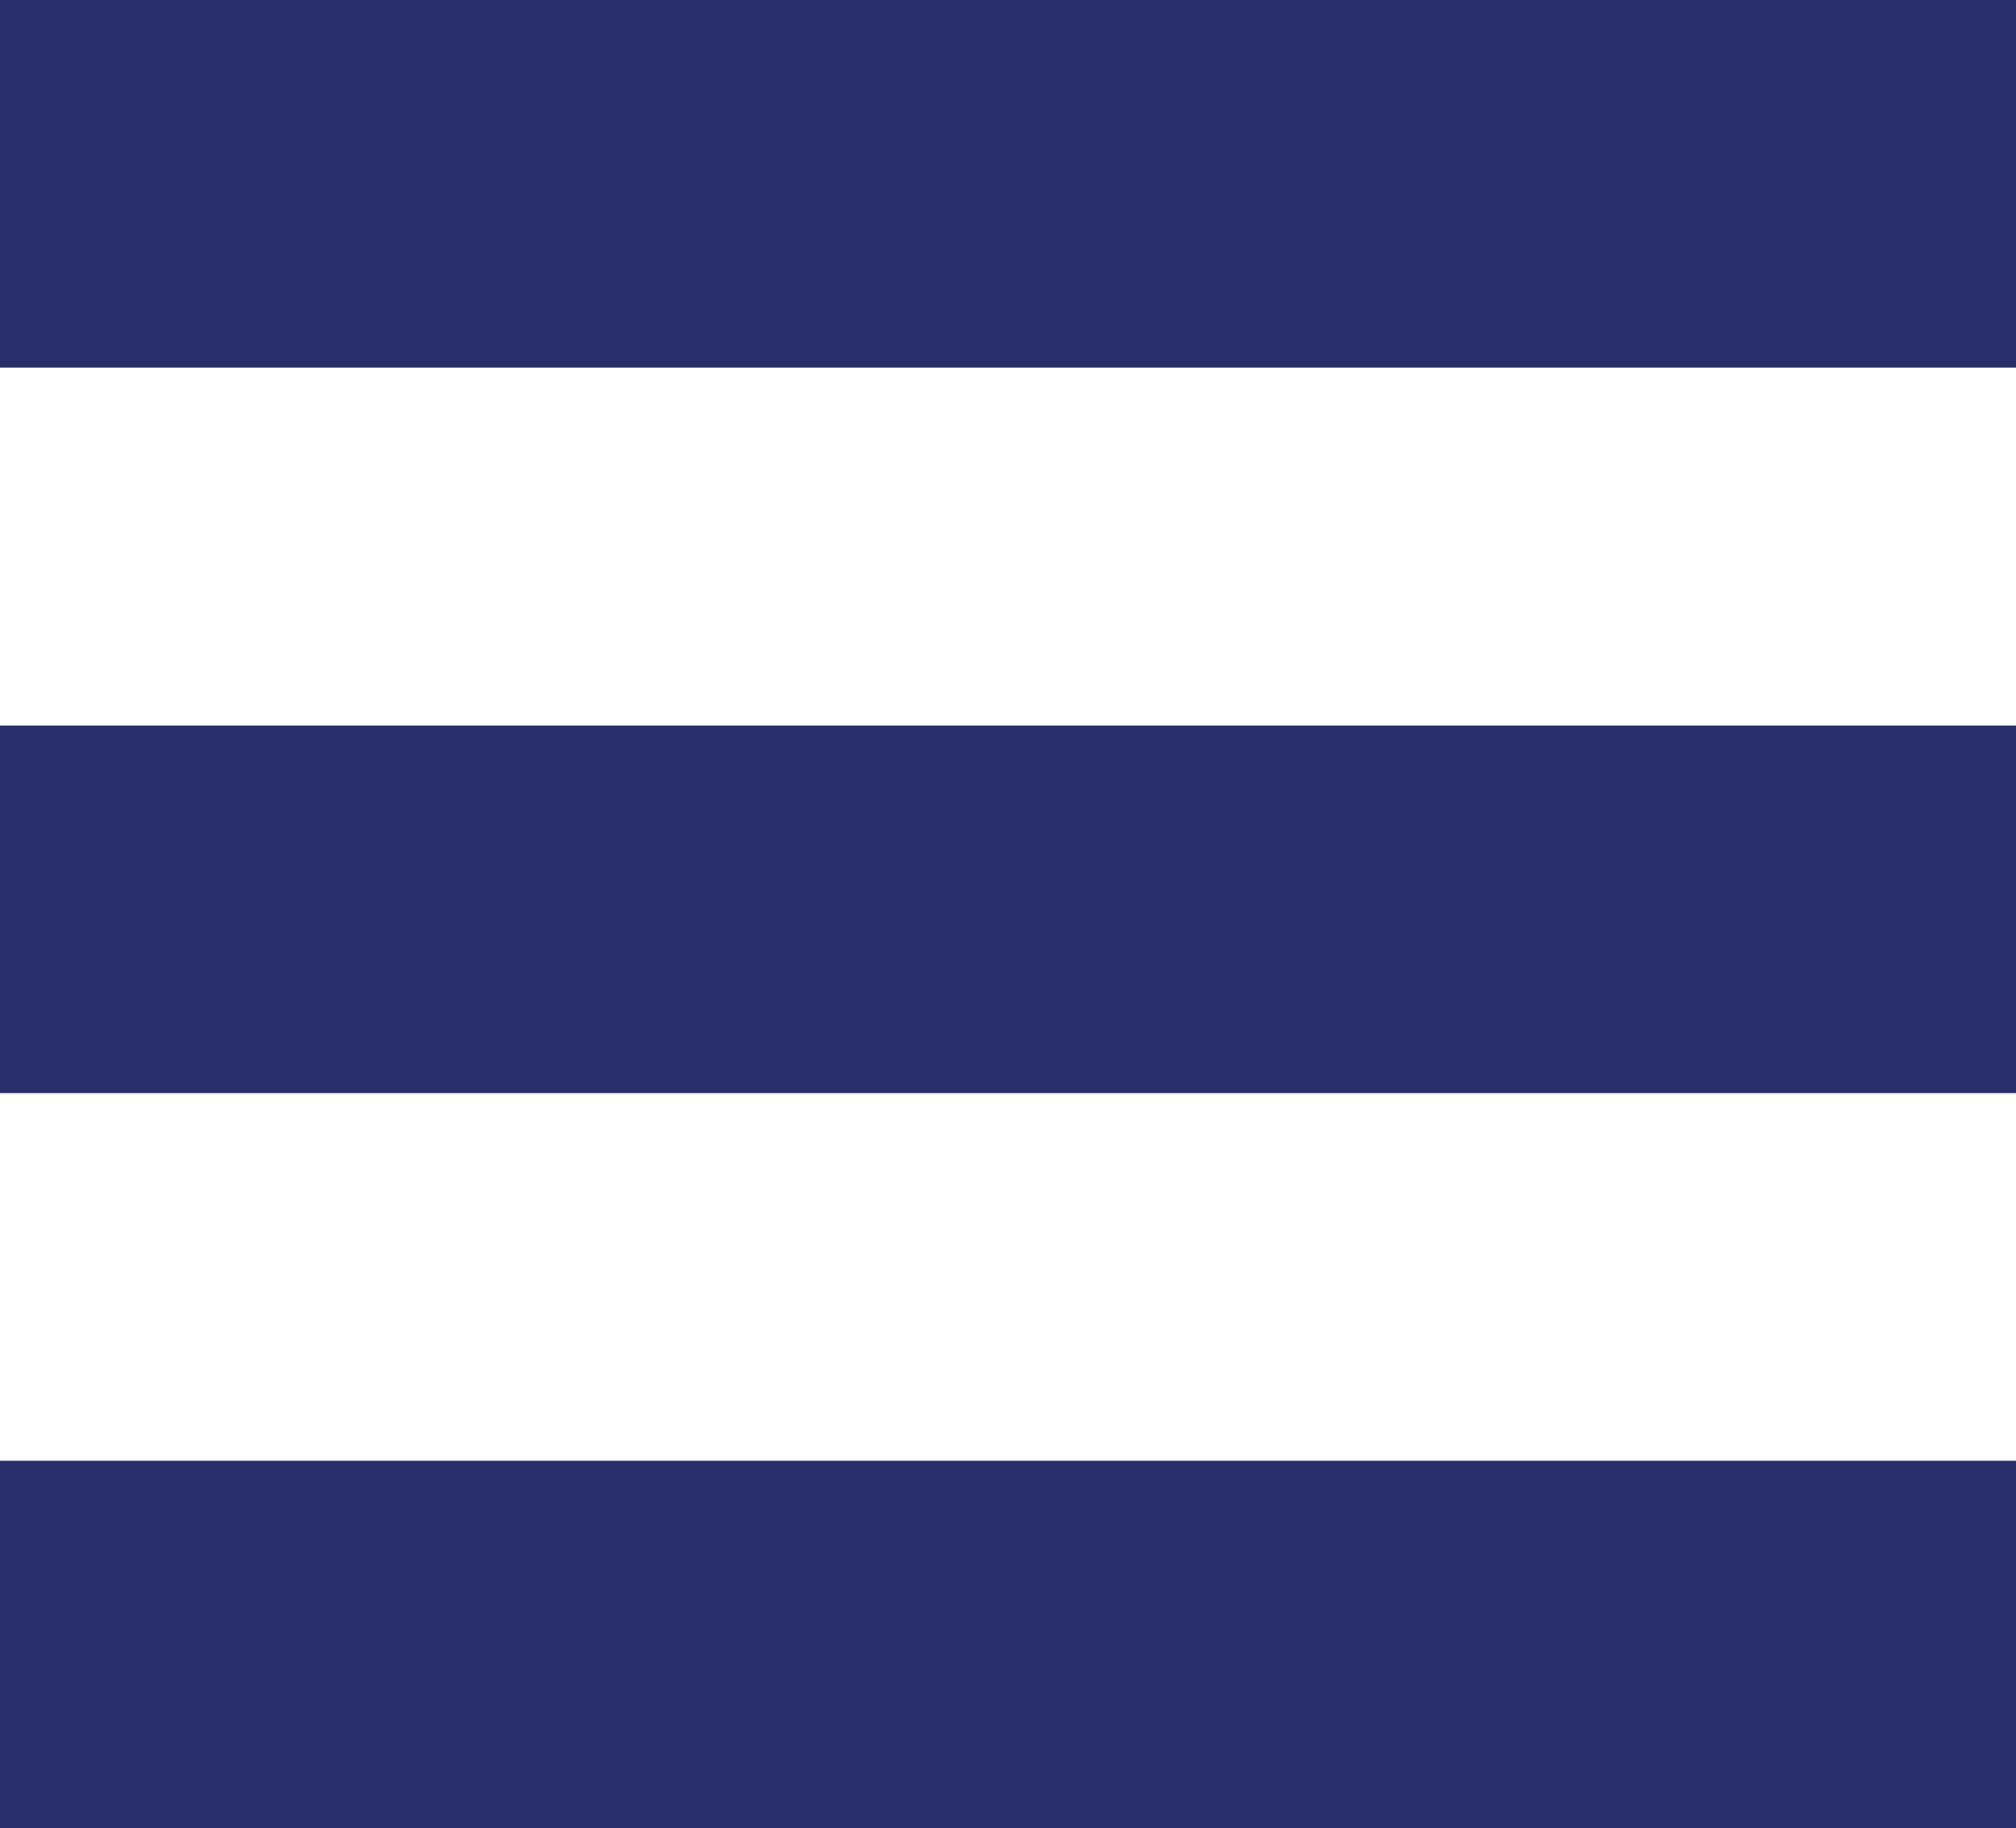
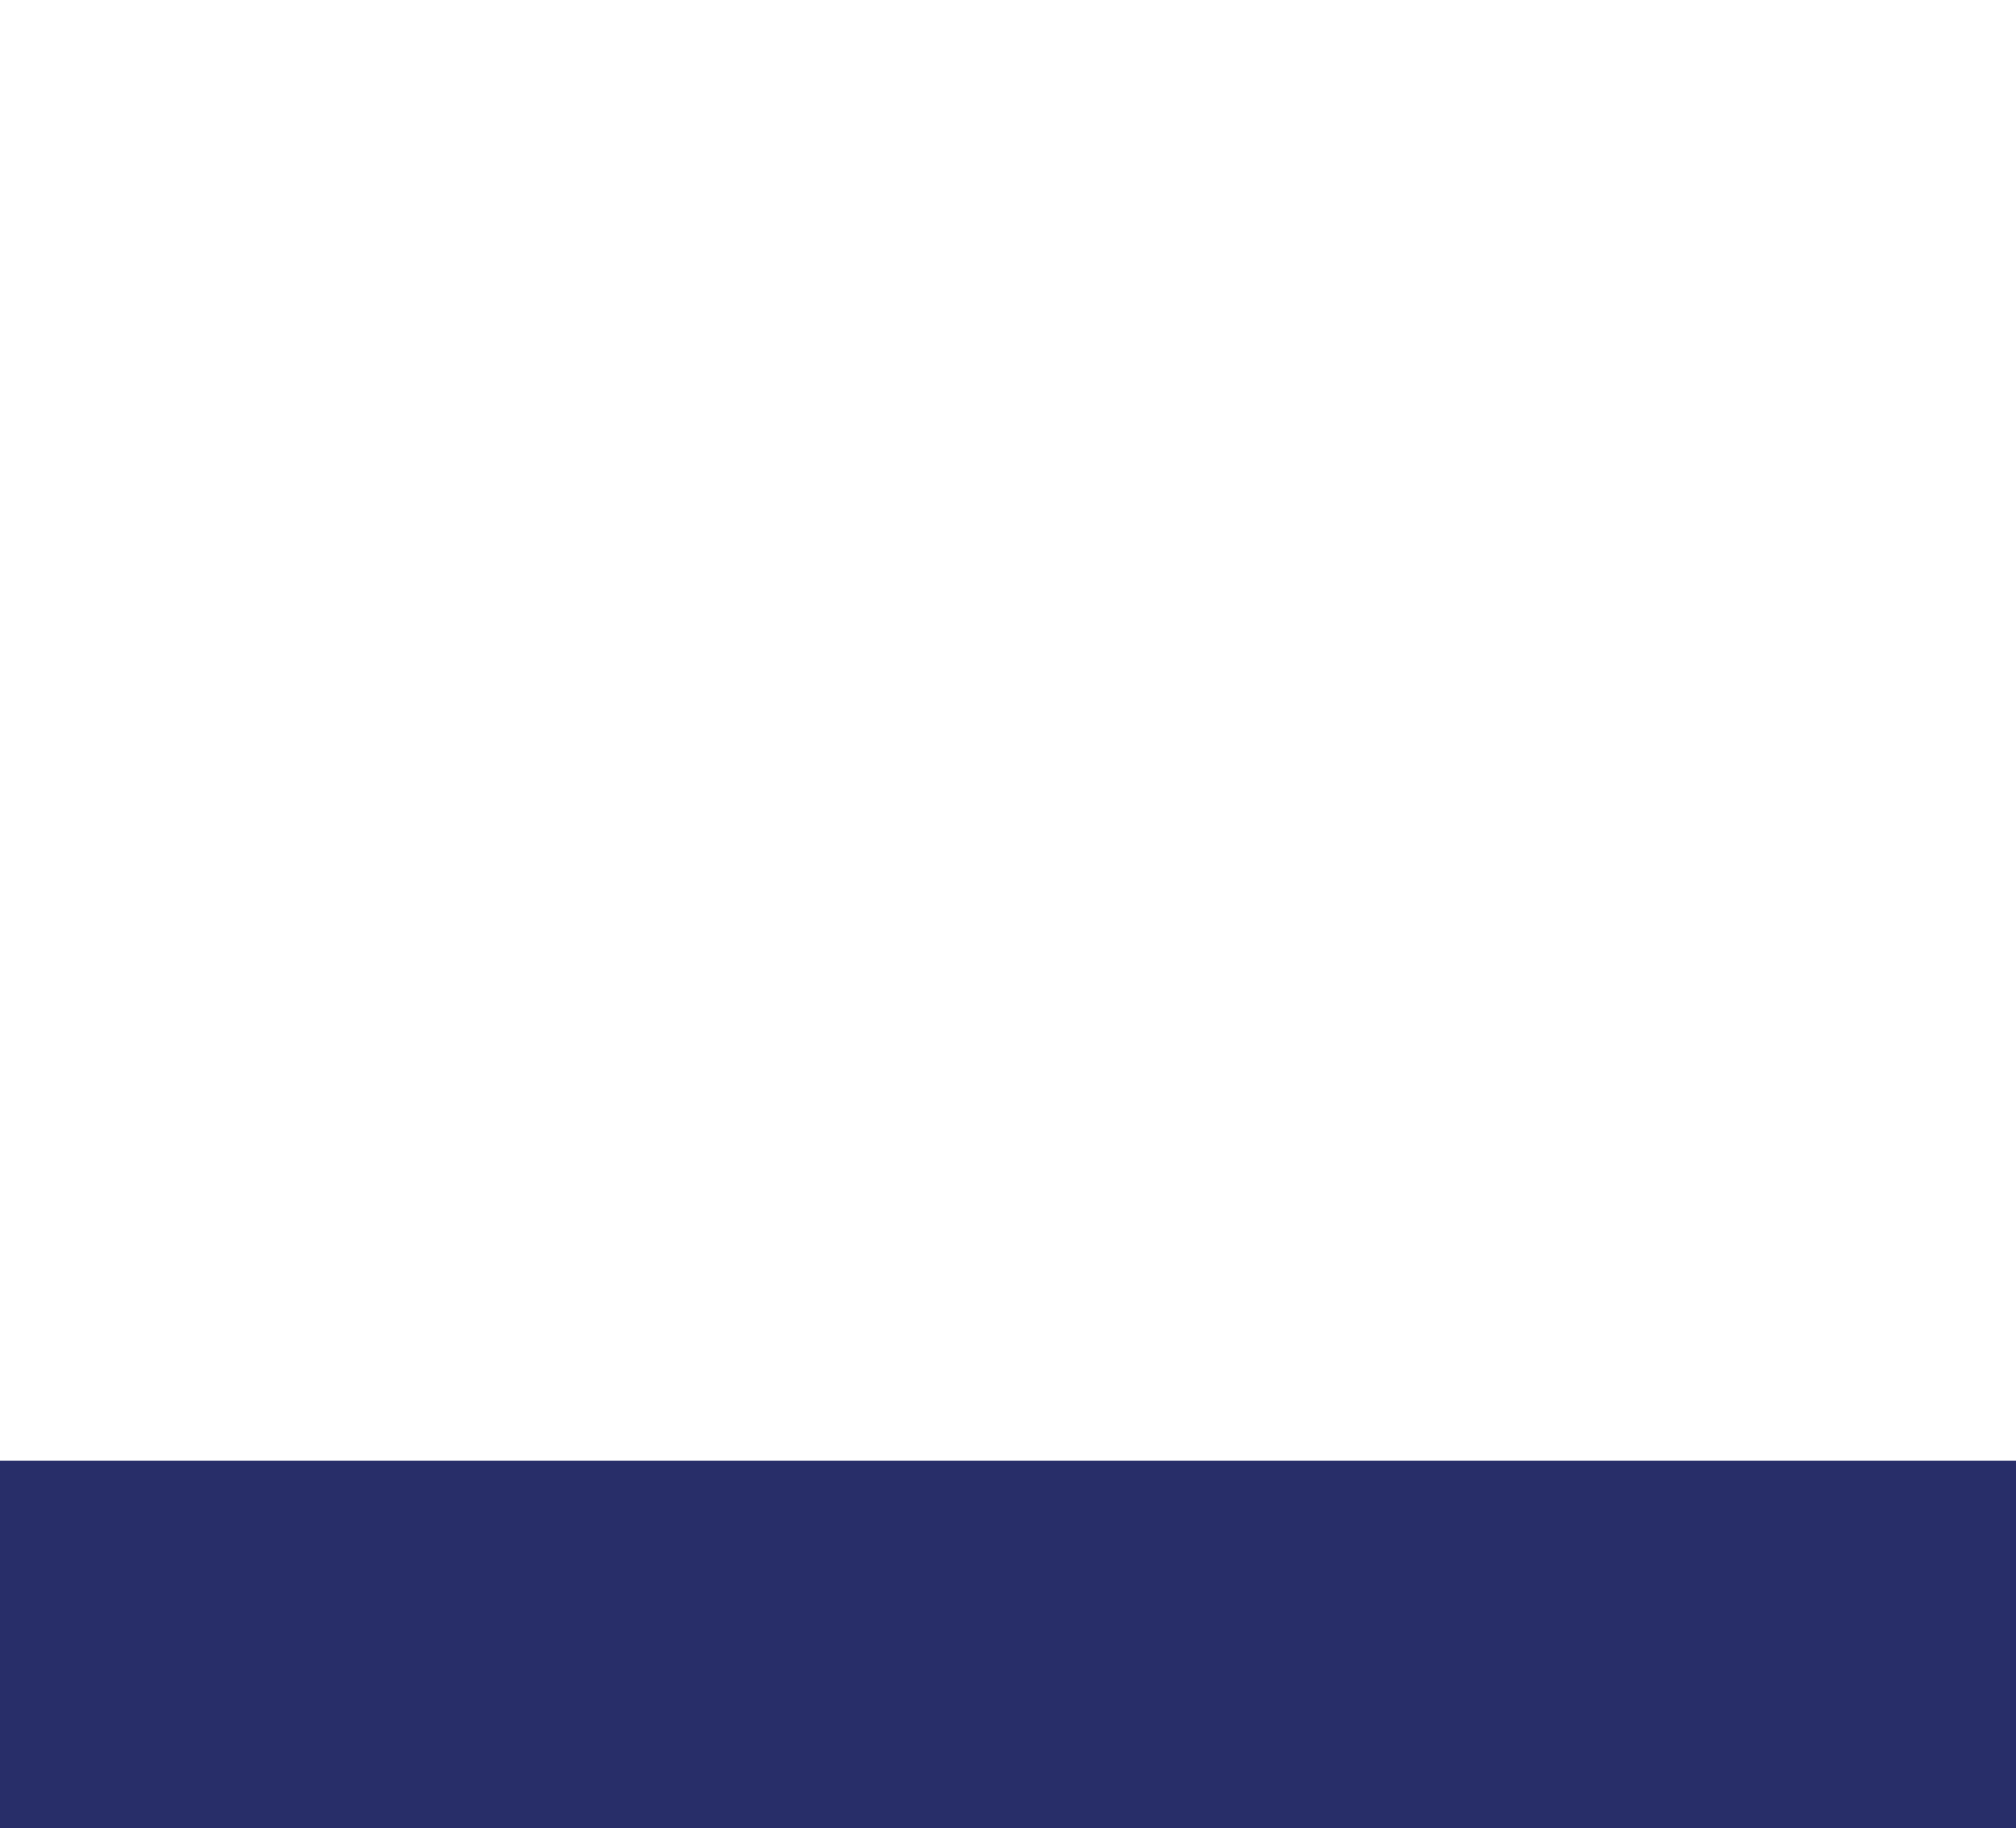
<svg xmlns="http://www.w3.org/2000/svg" version="1.1" width="43" height="39">
  <svg width="43" height="39" viewBox="0 0 43 39" fill="none">
-     <path d="M43 0H0V7.841H43V0Z" fill="#282E69" />
-     <path d="M43 15.476H0V23.317H43V15.476Z" fill="#282E69" />
    <path d="M43 31.159H0V39H43V31.159Z" fill="#282E69" />
  </svg>
  <style>@media (prefers-color-scheme: light) { :root { filter: none; } }
@media (prefers-color-scheme: dark) { :root { filter: contrast(0.833) brightness(1.7); } }
</style>
</svg>